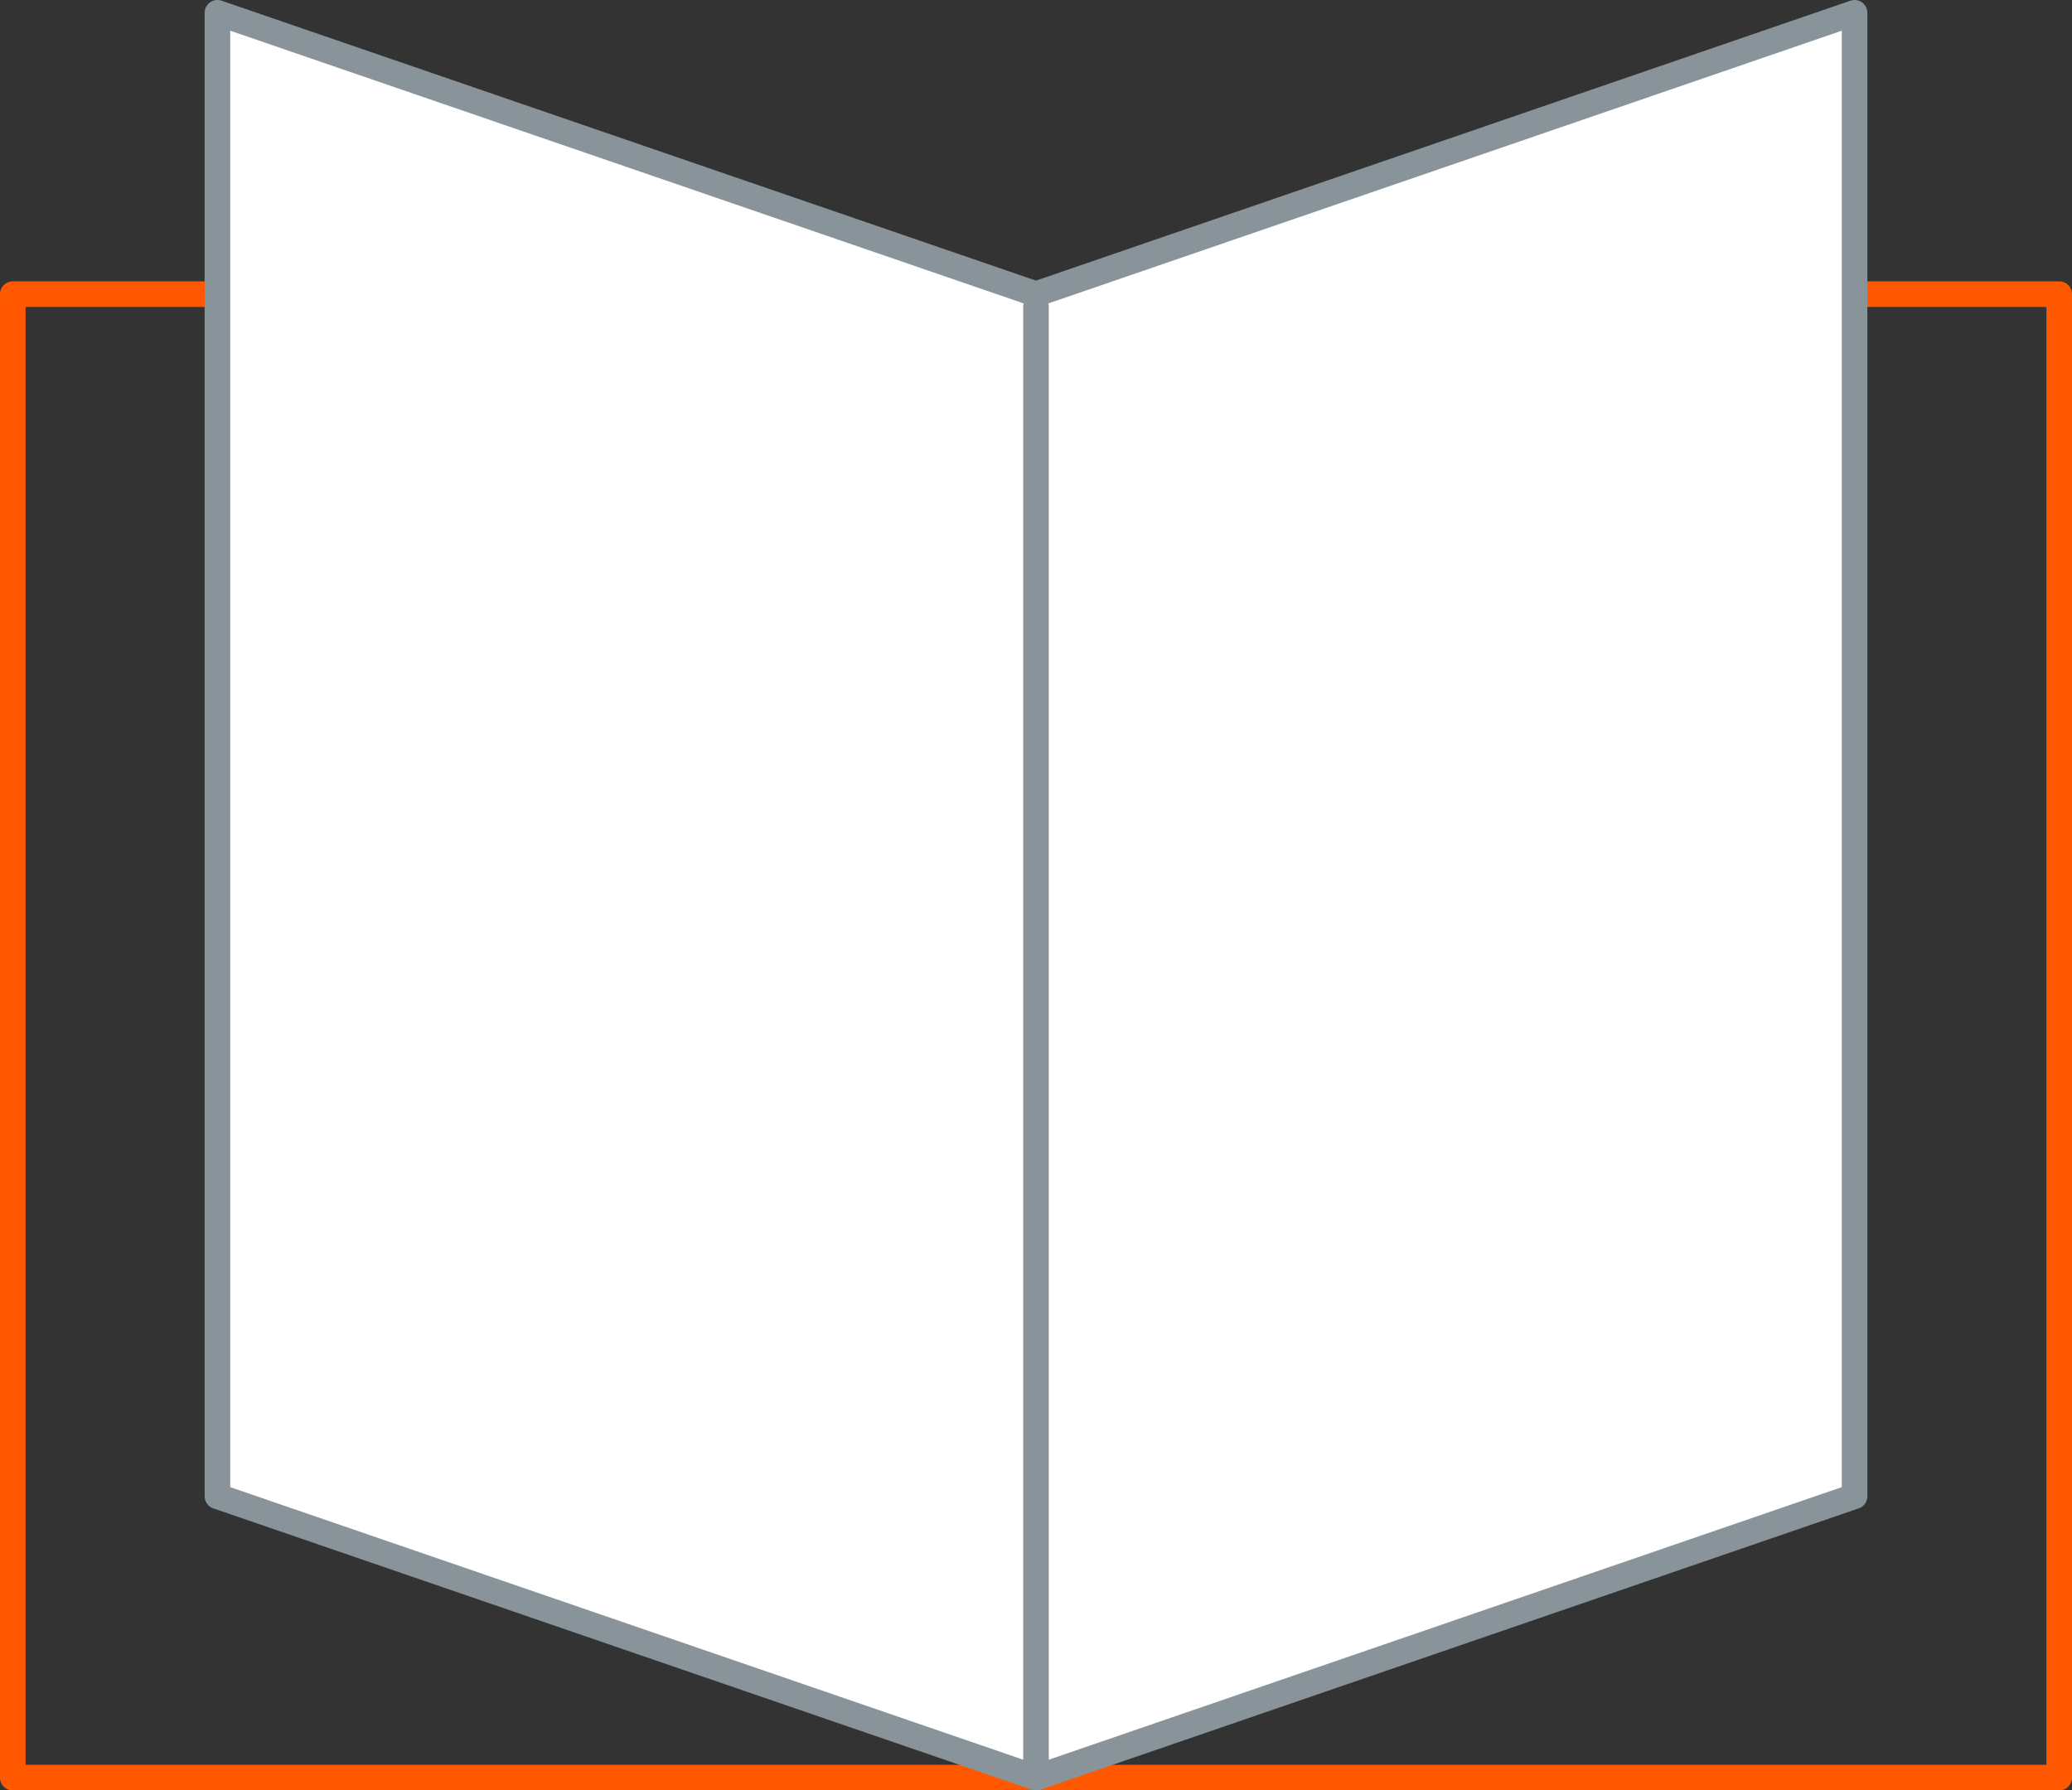
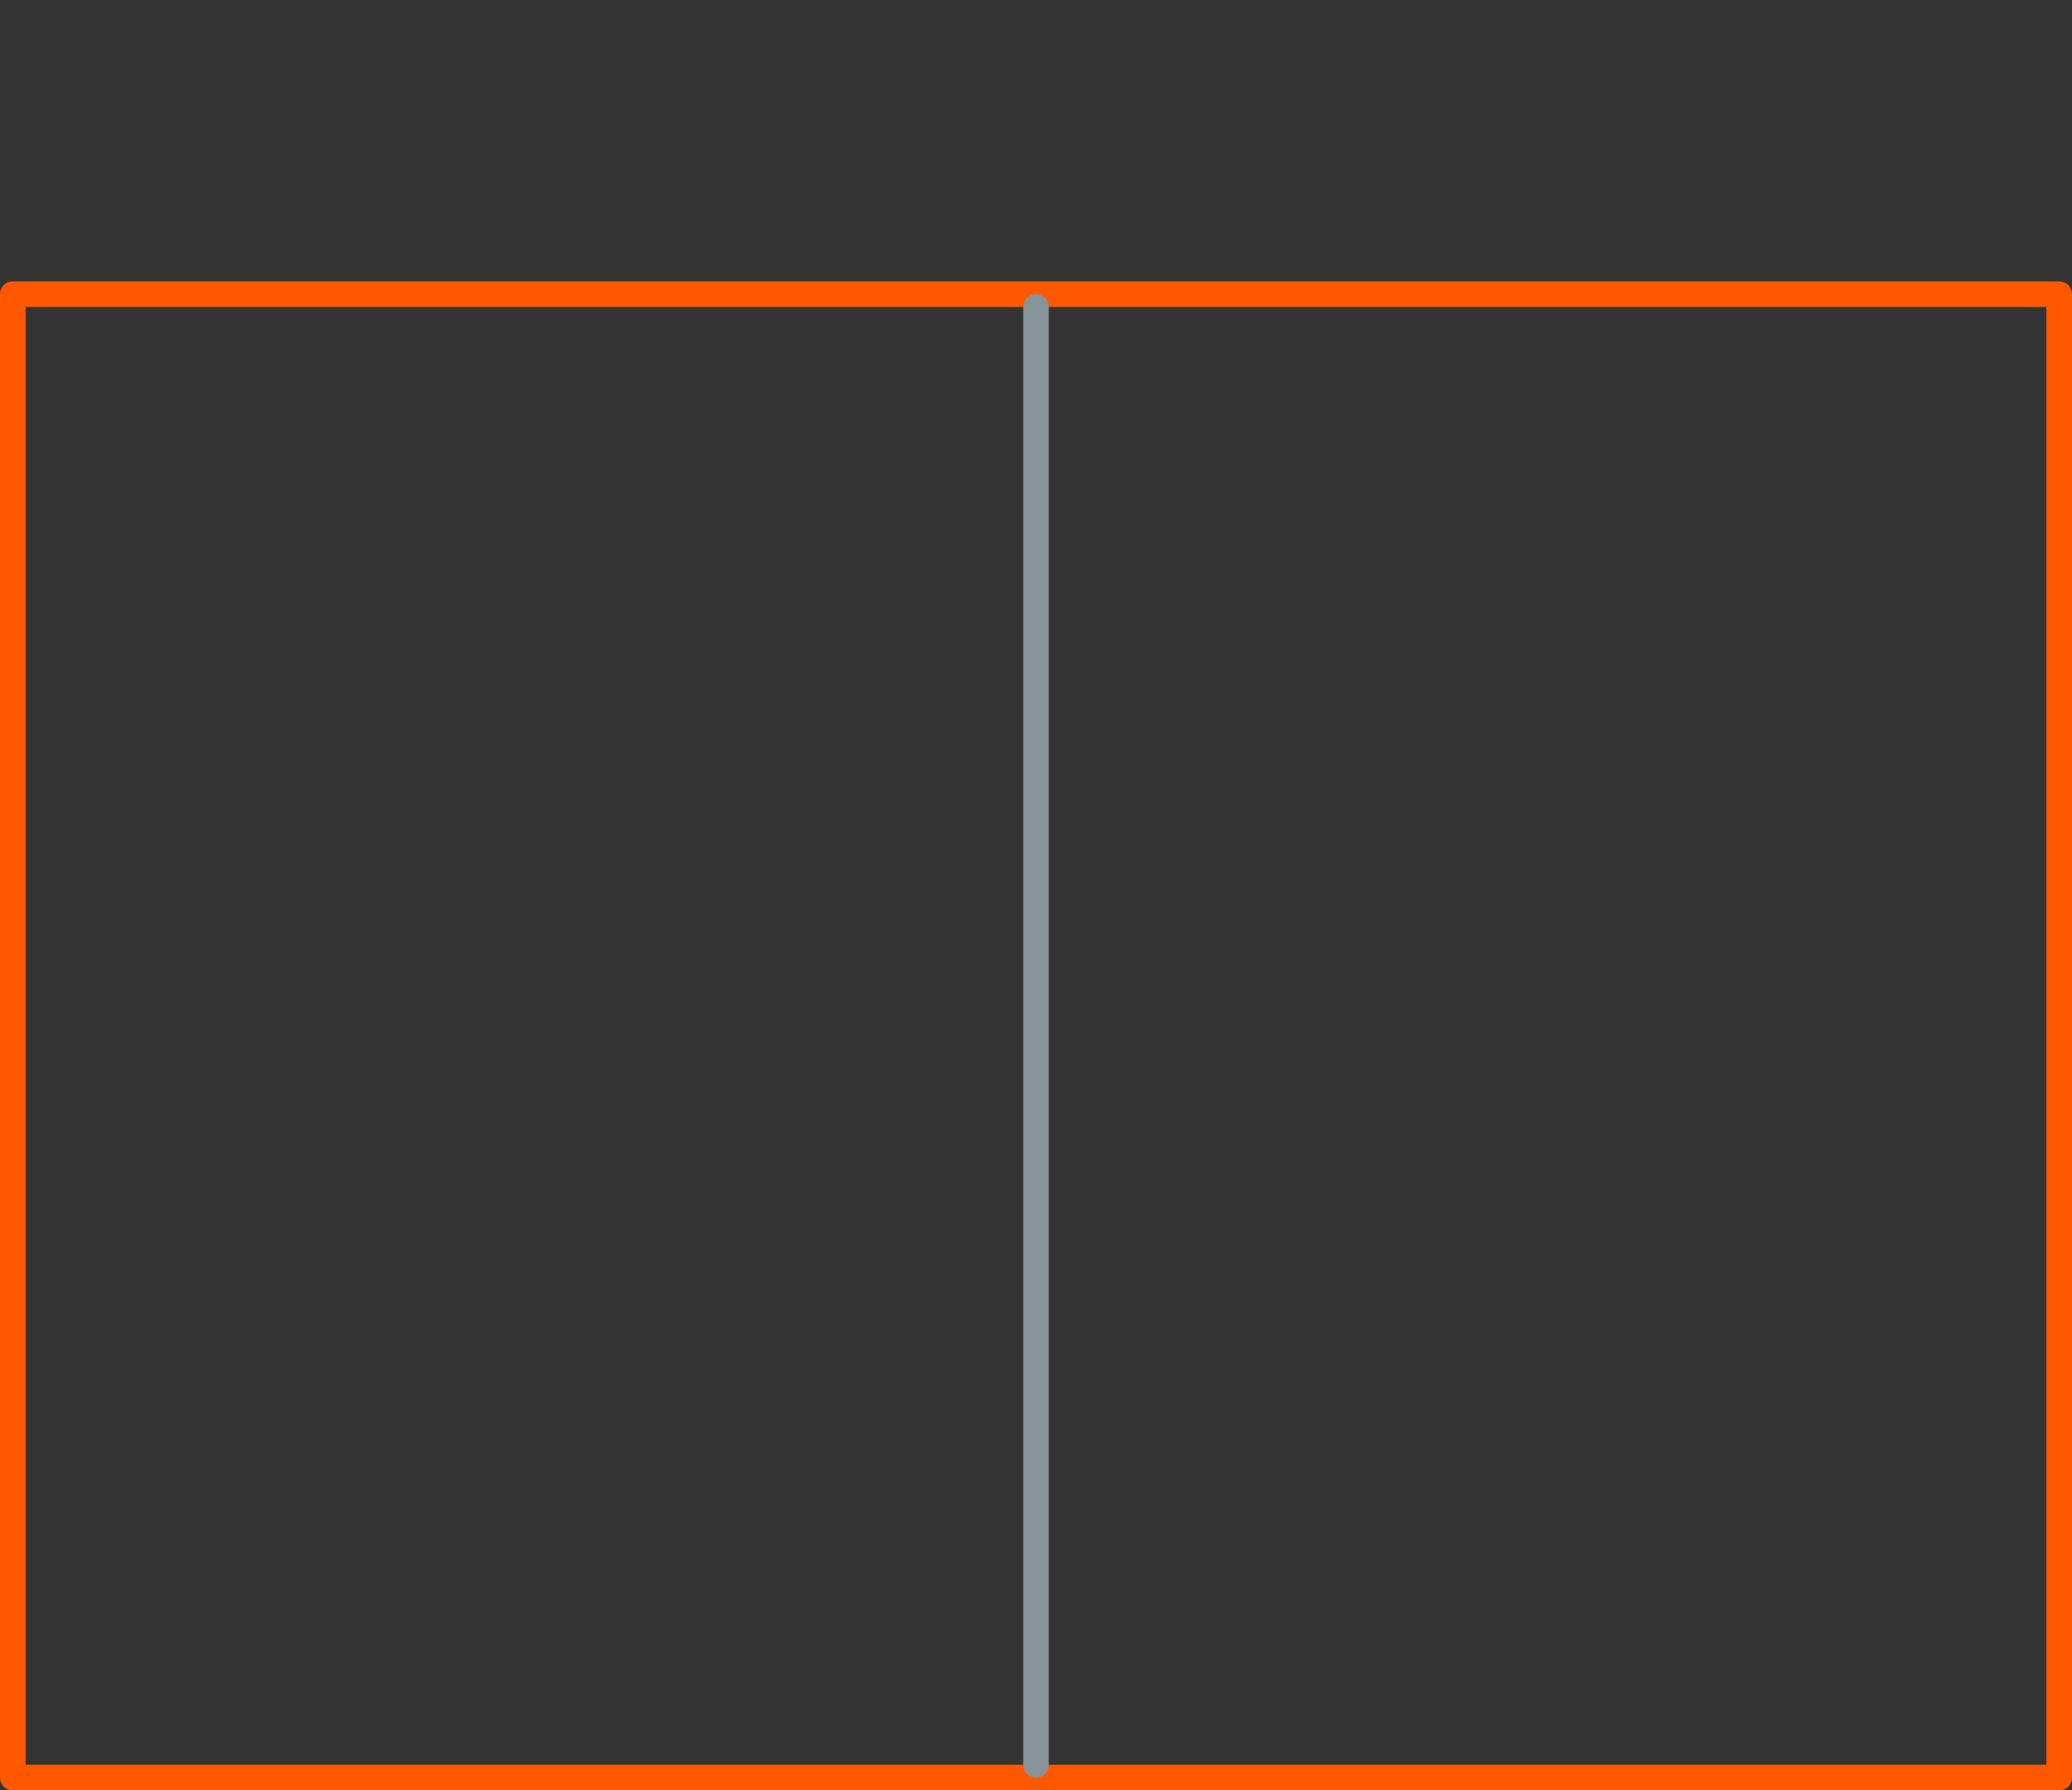
<svg xmlns="http://www.w3.org/2000/svg" id="Ebene_1" data-name="Ebene 1" width="81" height="70" viewBox="0 0 81 70">
  <rect x="0" y="0" width="81" height="70" fill="#333333" stroke="none" />
  <defs>
    <style>.cls-1,.cls-3{fill:none;}.cls-1{stroke:#ff5800;}.cls-1,.cls-2{stroke-linejoin:round;}.cls-2{fill:#fff;}.cls-2,.cls-3{stroke:#88949a;}.cls-3{stroke-linecap:round;}</style>
  </defs>
  <title>_</title>
  <rect class="cls-1" x="0.5" y="11.5" width="80" height="58" />
-   <polygon class="cls-2" points="72.5 0.5 40.5 11.5 8.5 0.5 8.5 58.5 40.5 69.5 72.5 58.5 72.5 0.5" />
  <line class="cls-3" x1="40.5" y1="12" x2="40.5" y2="69" />
</svg>